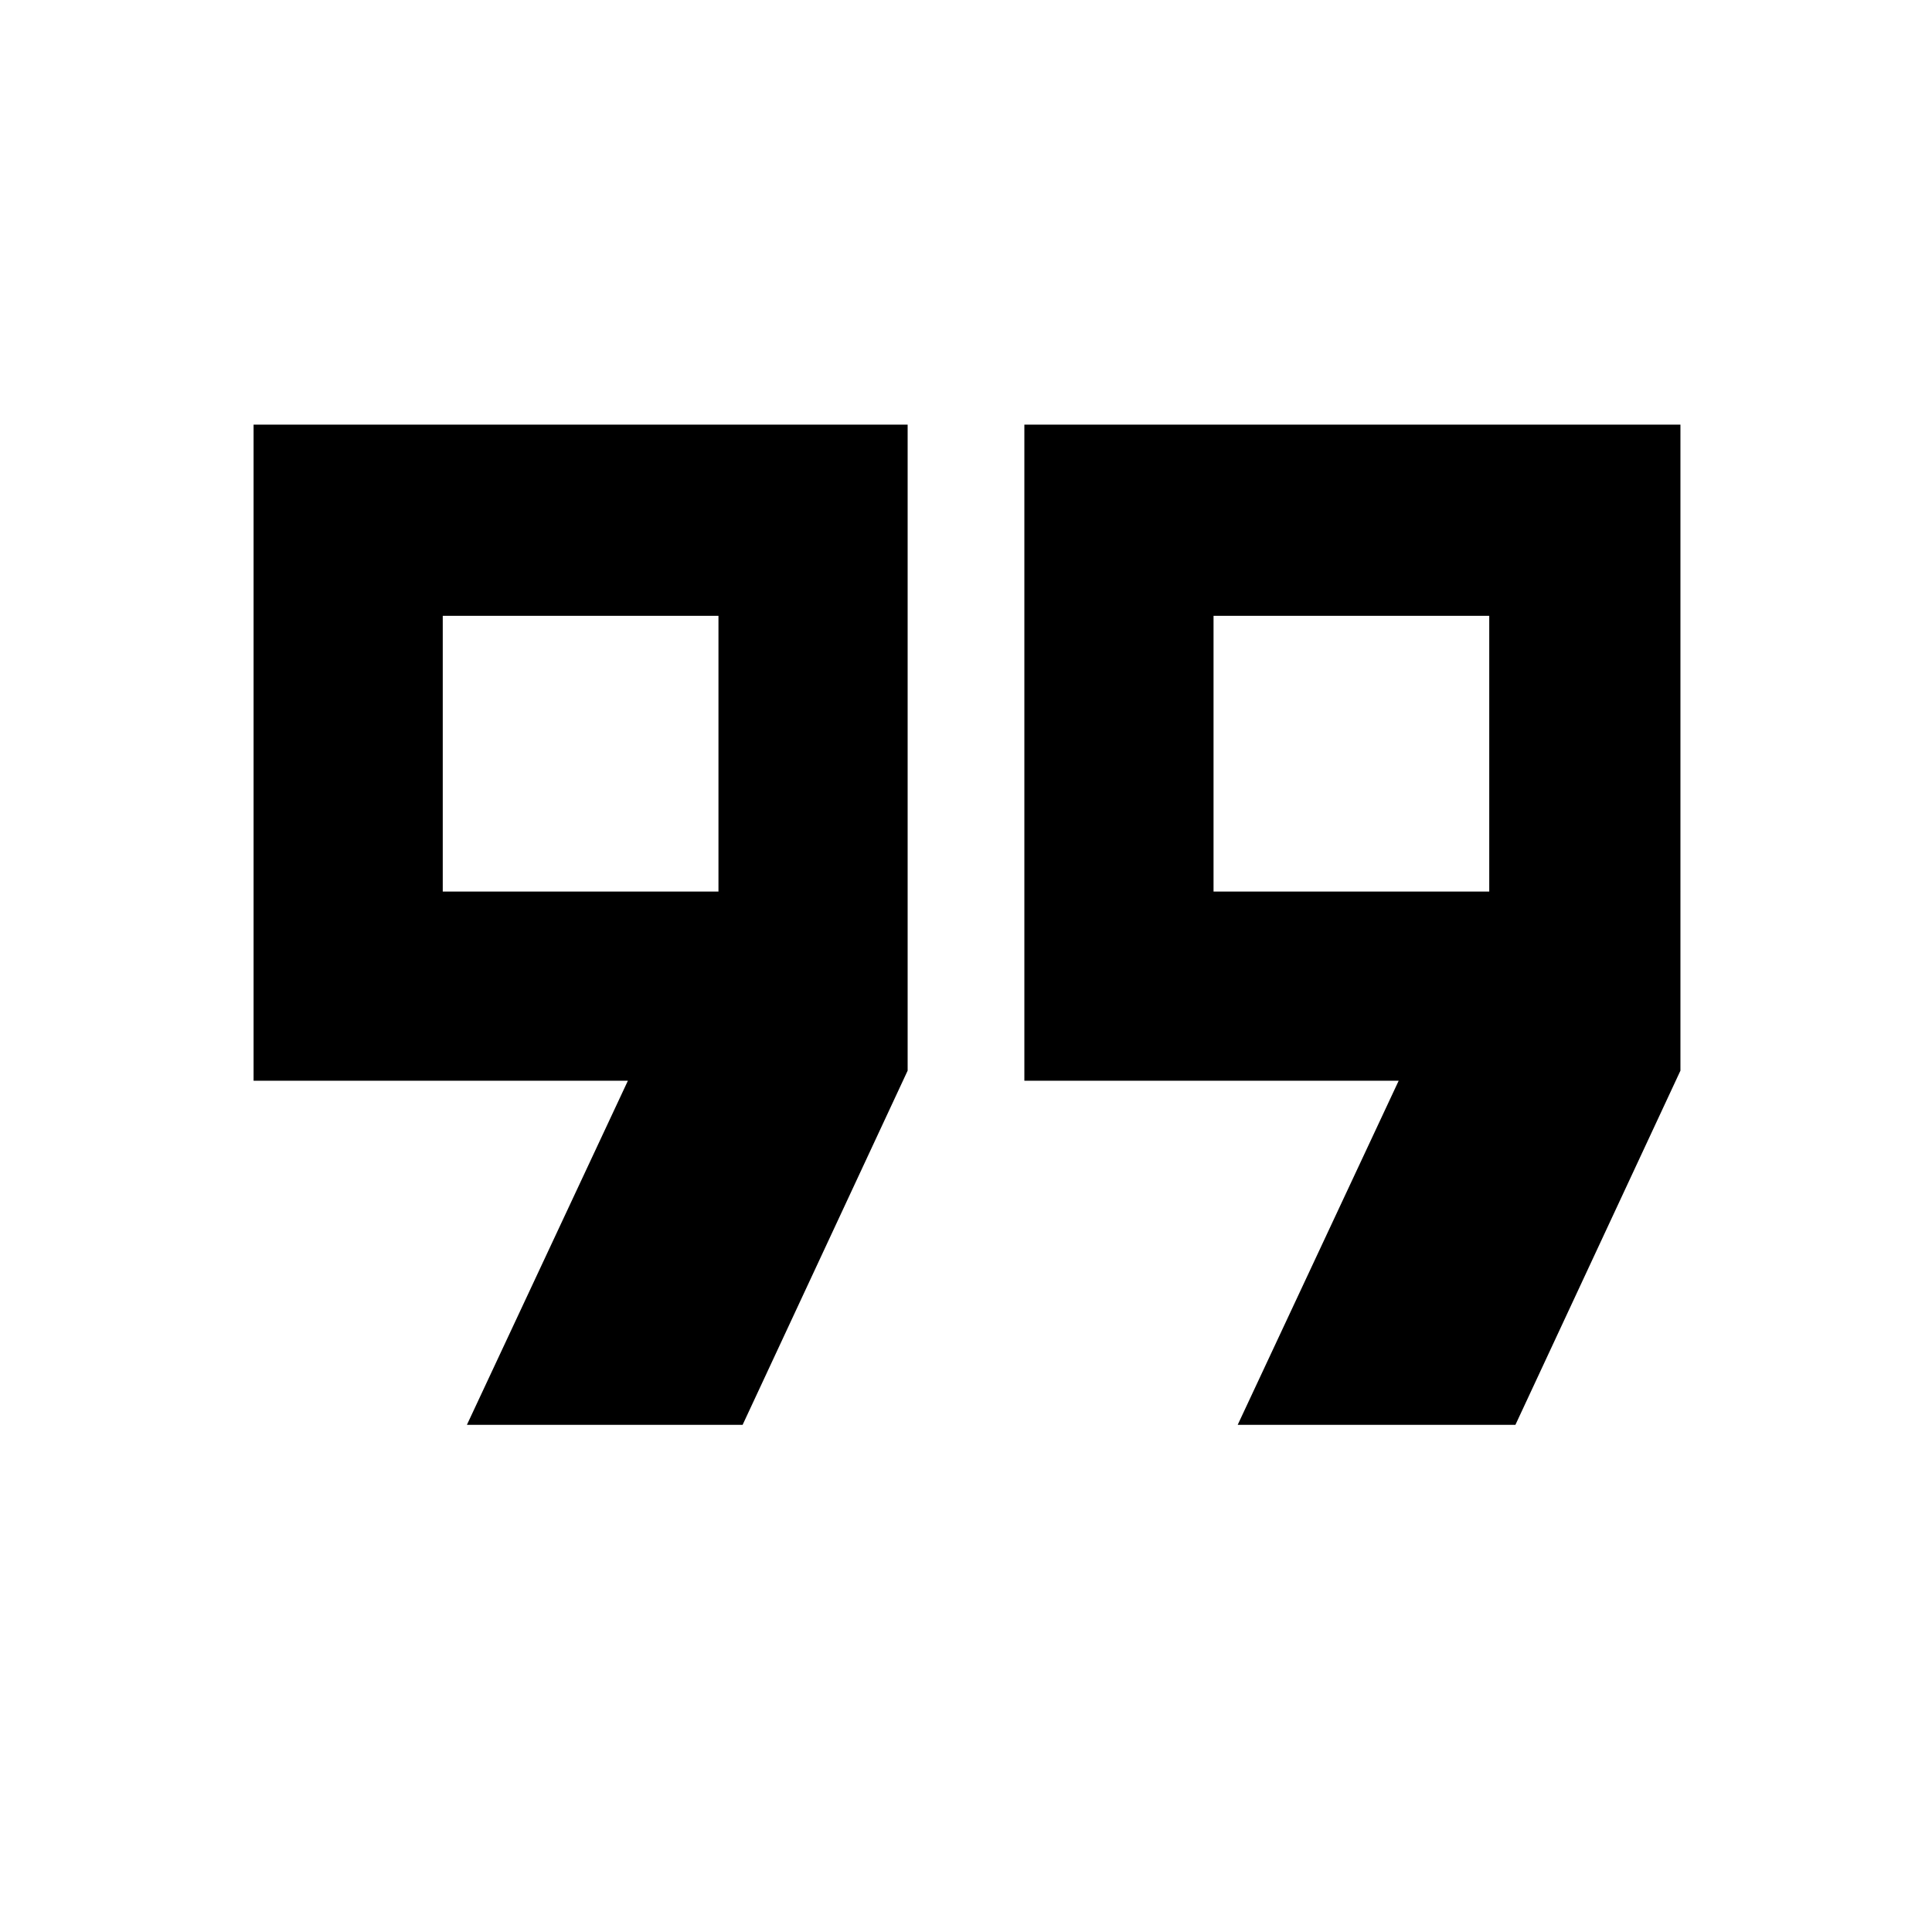
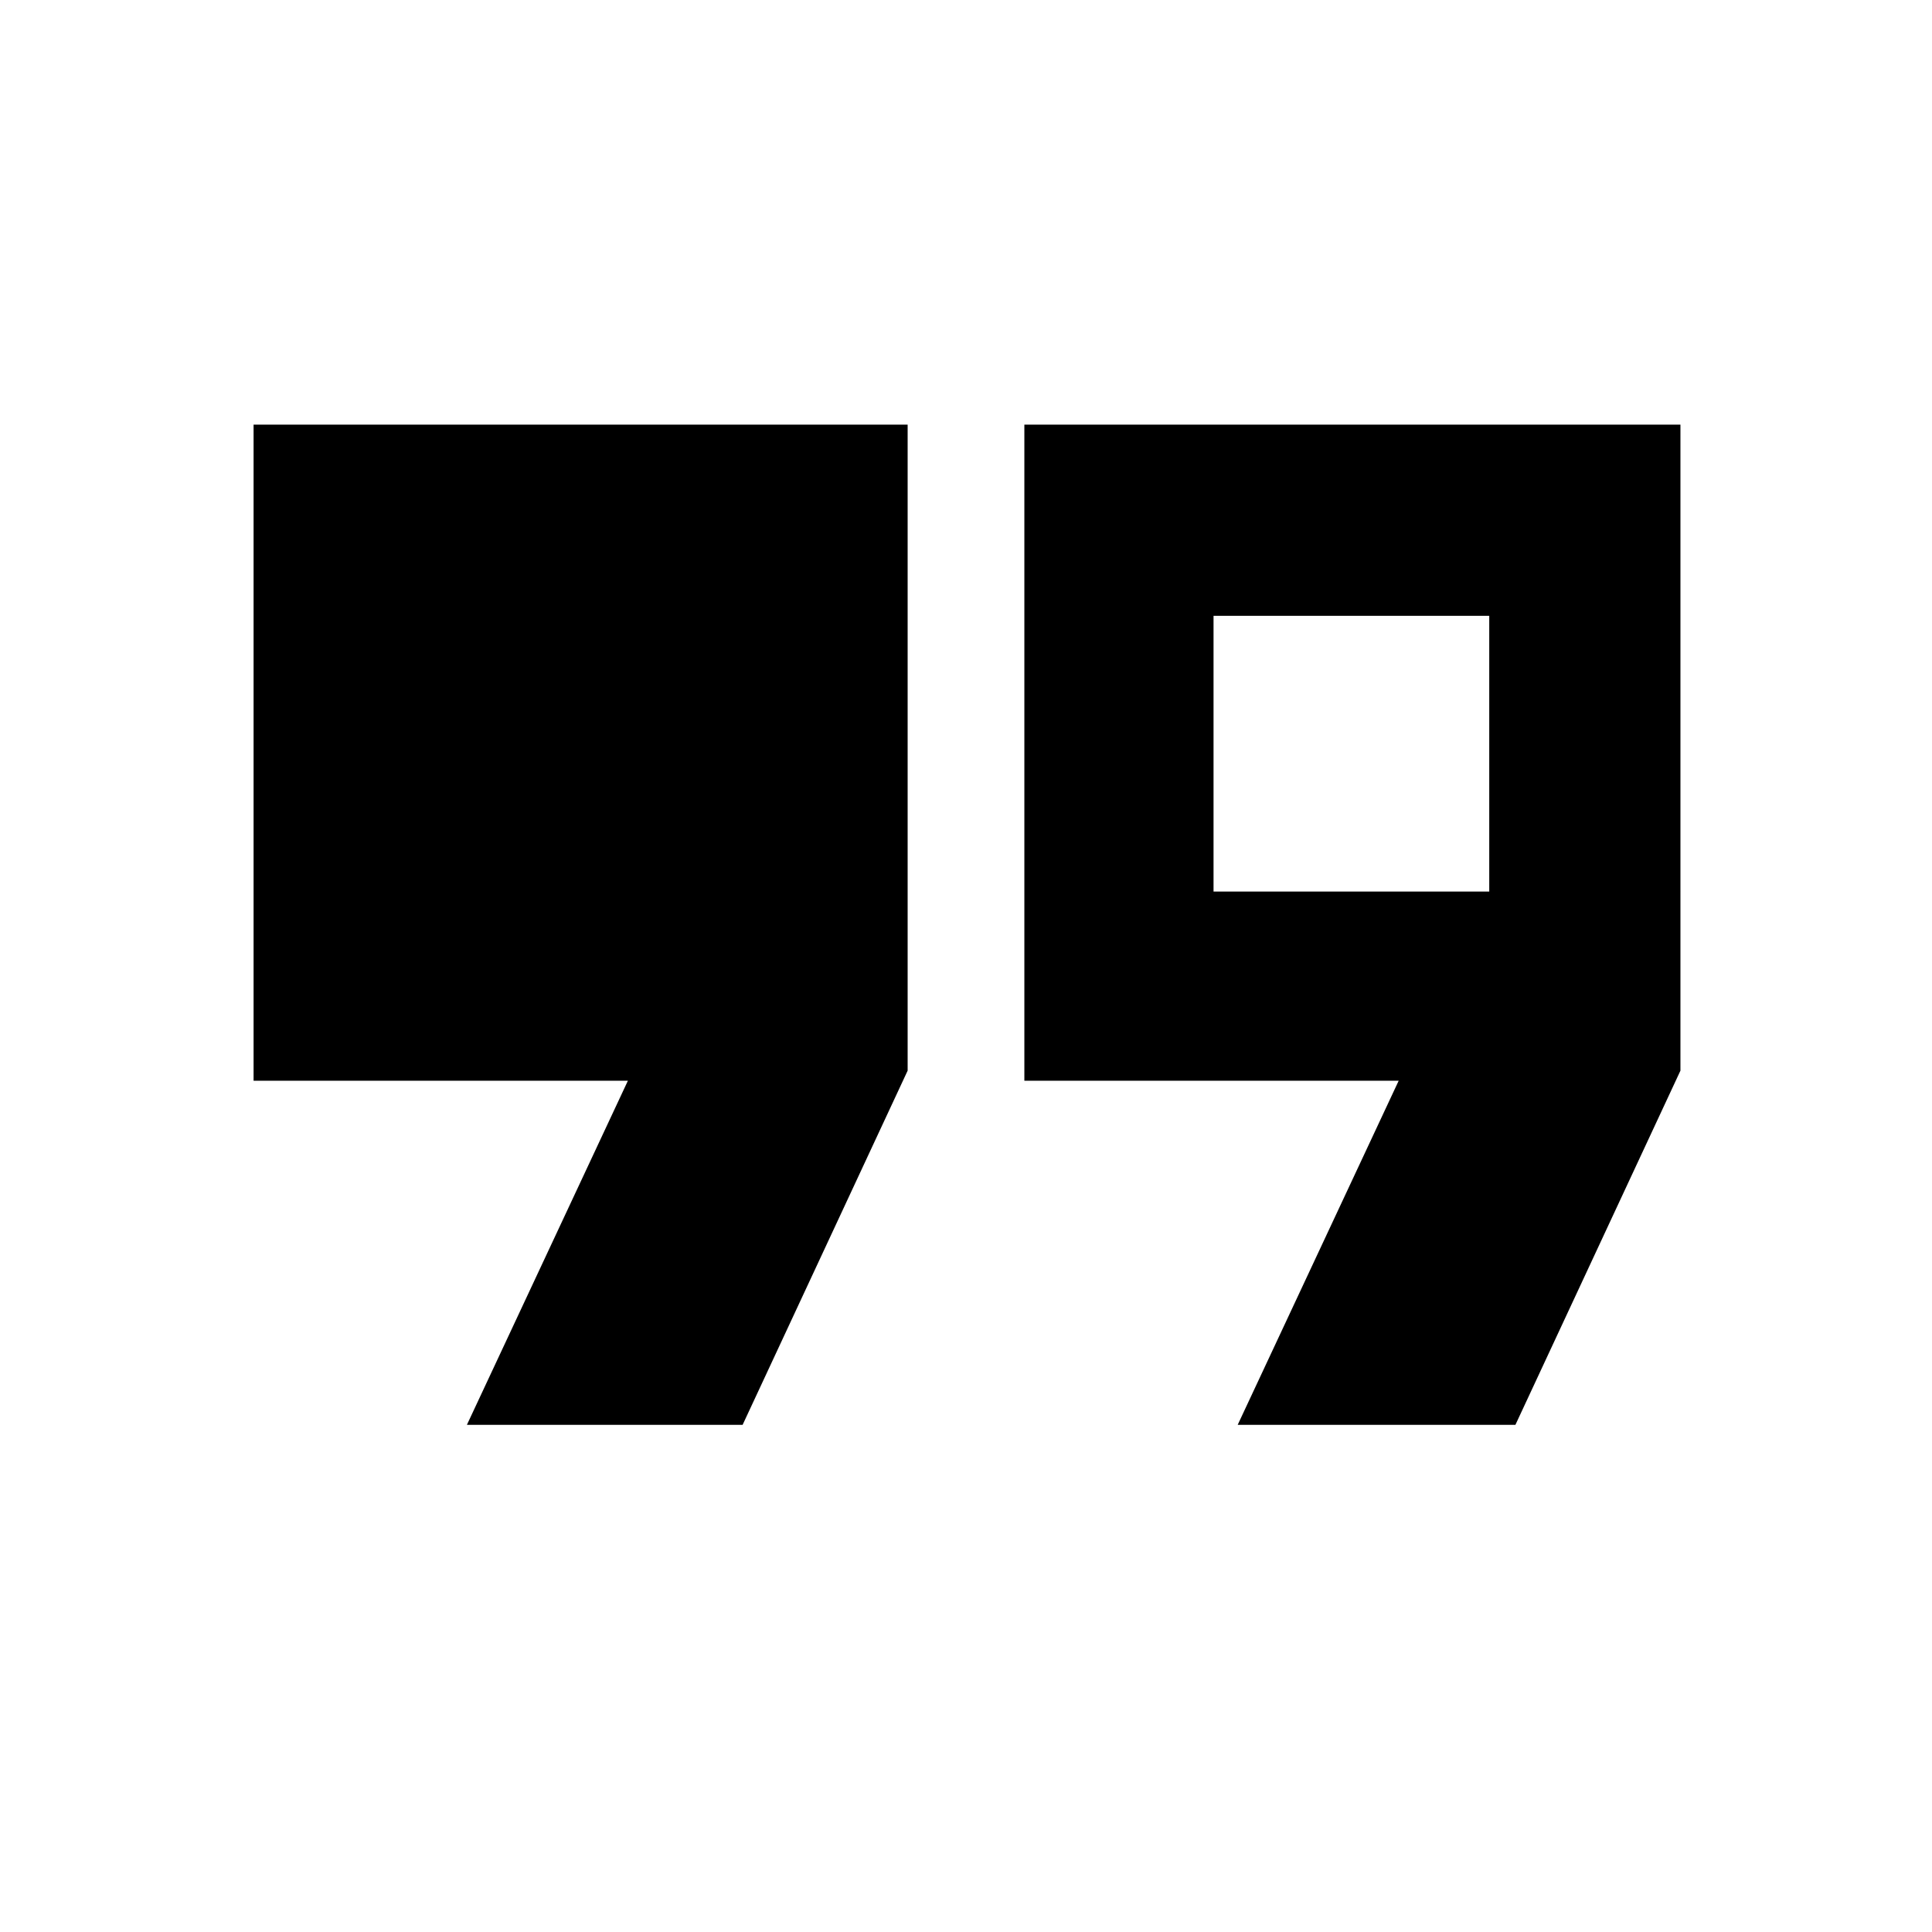
<svg xmlns="http://www.w3.org/2000/svg" height="48" width="48">
-   <path d="M30.15 22.15H37V15.3h-6.85Zm-19.15 0h6.85V15.3H11ZM30.75 35.4l4-8.55h-9.3v-16.3h16.3V26.6l-4.1 8.8Zm-19.15 0 4-8.55H6.3v-16.3h16.25V26.6l-4.1 8.8Zm2.85-16.7Zm19.1 0Z" />
+   <path d="M30.15 22.15H37V15.3h-6.85m-19.15 0h6.85V15.3H11ZM30.75 35.4l4-8.55h-9.3v-16.3h16.3V26.6l-4.1 8.8Zm-19.15 0 4-8.55H6.3v-16.3h16.25V26.6l-4.1 8.8Zm2.85-16.7Zm19.1 0Z" />
</svg>